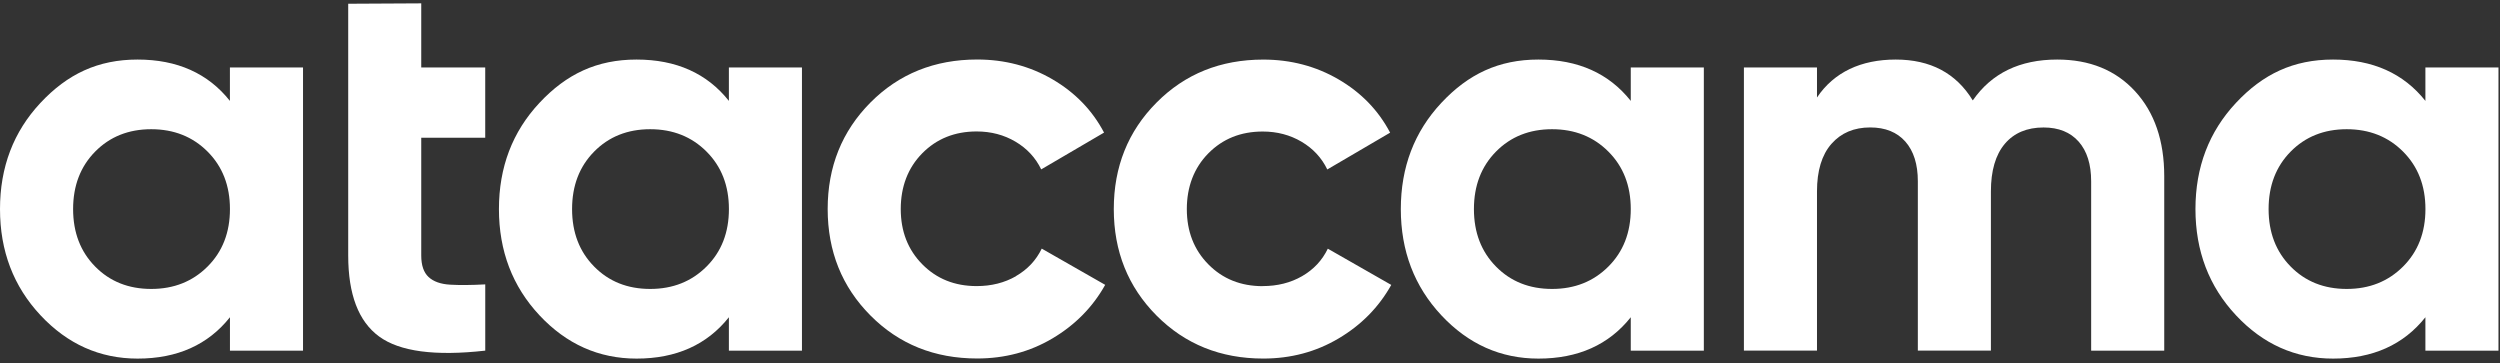
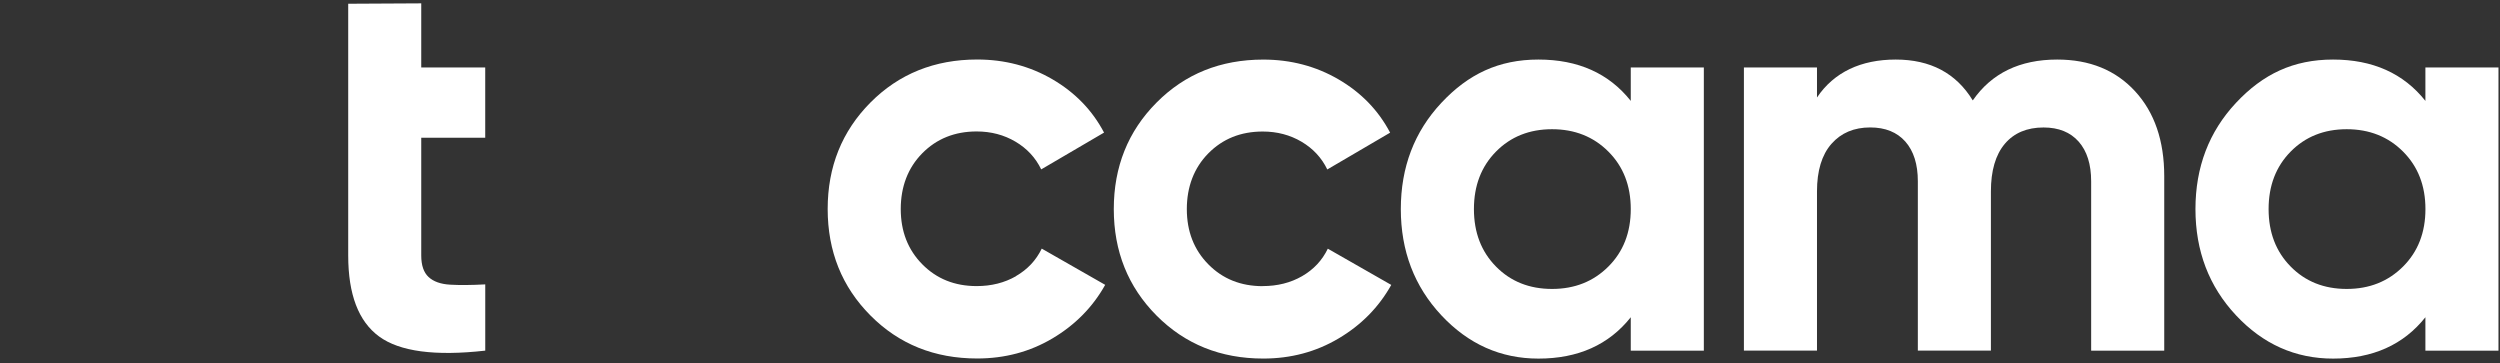
<svg xmlns="http://www.w3.org/2000/svg" width="303" height="44" viewBox="0 0 303 44" fill="none">
  <rect x="0" y="0" width="303" height="44" fill="#333333" stroke="none" />
-   <path fill-rule="evenodd" clip-rule="evenodd" d="M27.865 8.178V12.229C25.213 8.888 21.48 7.218 16.675 7.218C11.87 7.218 8.176 8.97 4.904 12.47C1.636 15.967 0 20.255 0 25.34C0 30.424 1.636 34.709 4.908 38.209C8.18 41.709 12.103 43.462 16.68 43.462C21.485 43.462 25.213 41.791 27.87 38.45V42.502H36.726V8.178H27.87H27.865ZM25.157 32.306C23.349 34.114 21.076 35.019 18.329 35.019C15.582 35.019 13.317 34.119 11.534 32.306C9.752 30.498 8.861 28.177 8.861 25.34C8.861 22.502 9.752 20.182 11.534 18.373C13.317 16.565 15.586 15.661 18.329 15.661C21.071 15.661 23.353 16.565 25.157 18.373C26.965 20.182 27.87 22.502 27.87 25.34C27.87 28.177 26.965 30.502 25.157 32.306Z" fill="white" />
  <path fill-rule="evenodd" clip-rule="evenodd" d="M42.198 0.454L51.055 0.406V8.178H58.809V16.69H51.055V30.967C51.055 32.16 51.352 33.025 51.946 33.576C52.54 34.127 53.41 34.437 54.555 34.502C55.696 34.571 57.117 34.558 58.813 34.467V42.497C52.73 43.182 48.437 42.609 45.944 40.779C43.447 38.95 42.203 35.677 42.203 30.967V0.454H42.198Z" fill="white" />
-   <path fill-rule="evenodd" clip-rule="evenodd" d="M88.341 8.178V12.229C85.688 8.888 81.956 7.218 77.15 7.218C72.346 7.218 68.651 8.97 65.379 12.47C62.107 15.971 60.471 20.264 60.471 25.34C60.471 30.416 62.107 34.709 65.379 38.209C68.651 41.709 72.574 43.462 77.15 43.462C81.956 43.462 85.684 41.791 88.341 38.45V42.502H97.197V8.178H88.341ZM85.632 32.306C83.824 34.114 81.551 35.019 78.804 35.019C76.057 35.019 73.792 34.119 72.01 32.306C70.227 30.498 69.336 28.177 69.336 25.34C69.336 22.502 70.227 20.182 72.01 18.373C73.792 16.565 76.061 15.661 78.804 15.661C81.546 15.661 83.828 16.565 85.632 18.373C87.441 20.182 88.345 22.502 88.345 25.34C88.345 28.177 87.441 30.502 85.632 32.306Z" fill="white" />
  <path fill-rule="evenodd" clip-rule="evenodd" d="M123.142 33.473C121.743 34.274 120.158 34.674 118.372 34.674C115.719 34.674 113.519 33.796 111.78 32.03C110.04 30.269 109.171 28.039 109.171 25.335C109.171 22.631 110.04 20.337 111.78 18.576C113.519 16.815 115.715 15.932 118.372 15.932C120.111 15.932 121.678 16.345 123.073 17.168C124.468 17.99 125.51 19.114 126.195 20.53L133.811 16.07C132.39 13.37 130.311 11.222 127.564 9.616C124.817 8.014 121.773 7.213 118.436 7.213C113.265 7.213 108.951 8.953 105.498 12.427C102.045 15.906 100.314 20.207 100.314 25.331C100.314 30.455 102.041 34.76 105.498 38.235C108.951 41.714 113.265 43.449 118.436 43.449C121.777 43.449 124.821 42.639 127.564 41.012C130.306 39.384 132.438 37.227 133.949 34.523L126.259 30.132C125.575 31.552 124.528 32.659 123.138 33.46L123.142 33.473Z" fill="white" />
  <path fill-rule="evenodd" clip-rule="evenodd" d="M153.039 34.674C154.826 34.674 156.415 34.274 157.81 33.473C159.205 32.668 160.247 31.561 160.931 30.14L168.621 34.532C167.11 37.232 164.983 39.397 162.236 41.02C159.493 42.648 156.445 43.457 153.108 43.457C147.937 43.457 143.628 41.718 140.17 38.243C136.717 34.765 134.991 30.463 134.991 25.34C134.991 20.216 136.717 15.911 140.17 12.436C143.623 8.957 147.937 7.222 153.108 7.222C156.445 7.222 159.489 8.023 162.236 9.625C164.983 11.226 167.063 13.379 168.483 16.079L160.867 20.539C160.182 19.118 159.136 17.999 157.745 17.177C156.35 16.354 154.783 15.941 153.044 15.941C150.387 15.941 148.191 16.823 146.452 18.584C144.713 20.345 143.843 22.645 143.843 25.344C143.843 28.044 144.713 30.278 146.452 32.039C148.191 33.804 150.392 34.683 153.044 34.683L153.039 34.674Z" fill="white" />
  <path fill-rule="evenodd" clip-rule="evenodd" d="M197.649 8.178V12.229C194.997 8.888 191.264 7.218 186.459 7.218C181.654 7.218 177.96 8.97 174.688 12.47C171.415 15.971 169.779 20.264 169.779 25.34C169.779 30.416 171.415 34.709 174.688 38.209C177.96 41.709 181.882 43.462 186.459 43.462C191.264 43.462 194.992 41.791 197.649 38.45V42.502H206.505V8.178H197.649ZM194.936 32.306C193.128 34.114 190.855 35.019 188.108 35.019C185.361 35.019 183.096 34.119 181.314 32.306C179.531 30.498 178.64 28.177 178.64 25.34C178.64 22.502 179.531 20.182 181.314 18.373C183.096 16.565 185.365 15.661 188.108 15.661C190.851 15.661 193.132 16.565 194.936 18.373C196.745 20.182 197.649 22.502 197.649 25.34C197.649 28.177 196.745 30.502 194.936 32.306Z" fill="white" />
  <path fill-rule="evenodd" clip-rule="evenodd" d="M239.107 12.161C241.393 8.867 244.803 7.218 249.332 7.218C253.268 7.218 256.411 8.497 258.77 11.058C261.125 13.62 262.305 17.052 262.305 21.357V42.497H253.448V21.973C253.448 19.915 252.945 18.313 251.937 17.168C250.93 16.027 249.509 15.45 247.679 15.45C245.668 15.45 244.097 16.113 242.977 17.439C241.858 18.77 241.298 20.69 241.298 23.204V42.493H232.442V21.968C232.442 19.91 231.938 18.309 230.931 17.163C229.923 16.023 228.502 15.446 226.672 15.446C224.705 15.446 223.138 16.109 221.971 17.435C220.804 18.765 220.219 20.685 220.219 23.2V42.489H211.362V8.178H220.219V11.816C222.277 8.751 225.549 7.218 229.76 7.218C233.97 7.218 237.079 8.867 239.094 12.161H239.107Z" fill="white" />
  <path fill-rule="evenodd" clip-rule="evenodd" d="M293.959 8.178V12.229C291.307 8.888 287.574 7.218 282.769 7.218C277.964 7.218 274.27 8.97 270.998 12.47C267.725 15.971 266.089 20.259 266.089 25.34C266.089 30.42 267.725 34.709 270.998 38.209C274.27 41.709 278.192 43.462 282.769 43.462C287.574 43.462 291.302 41.791 293.959 38.45V42.502H302.815V8.178H293.959ZM291.251 32.306C289.442 34.114 287.169 35.019 284.422 35.019C281.675 35.019 279.411 34.119 277.628 32.306C275.846 30.498 274.954 28.177 274.954 25.34C274.954 22.502 275.846 20.182 277.628 18.373C279.411 16.565 281.68 15.661 284.422 15.661C287.165 15.661 289.447 16.565 291.251 18.373C293.059 20.182 293.963 22.502 293.963 25.34C293.963 28.177 293.059 30.502 291.251 32.306Z" fill="white" />
</svg>